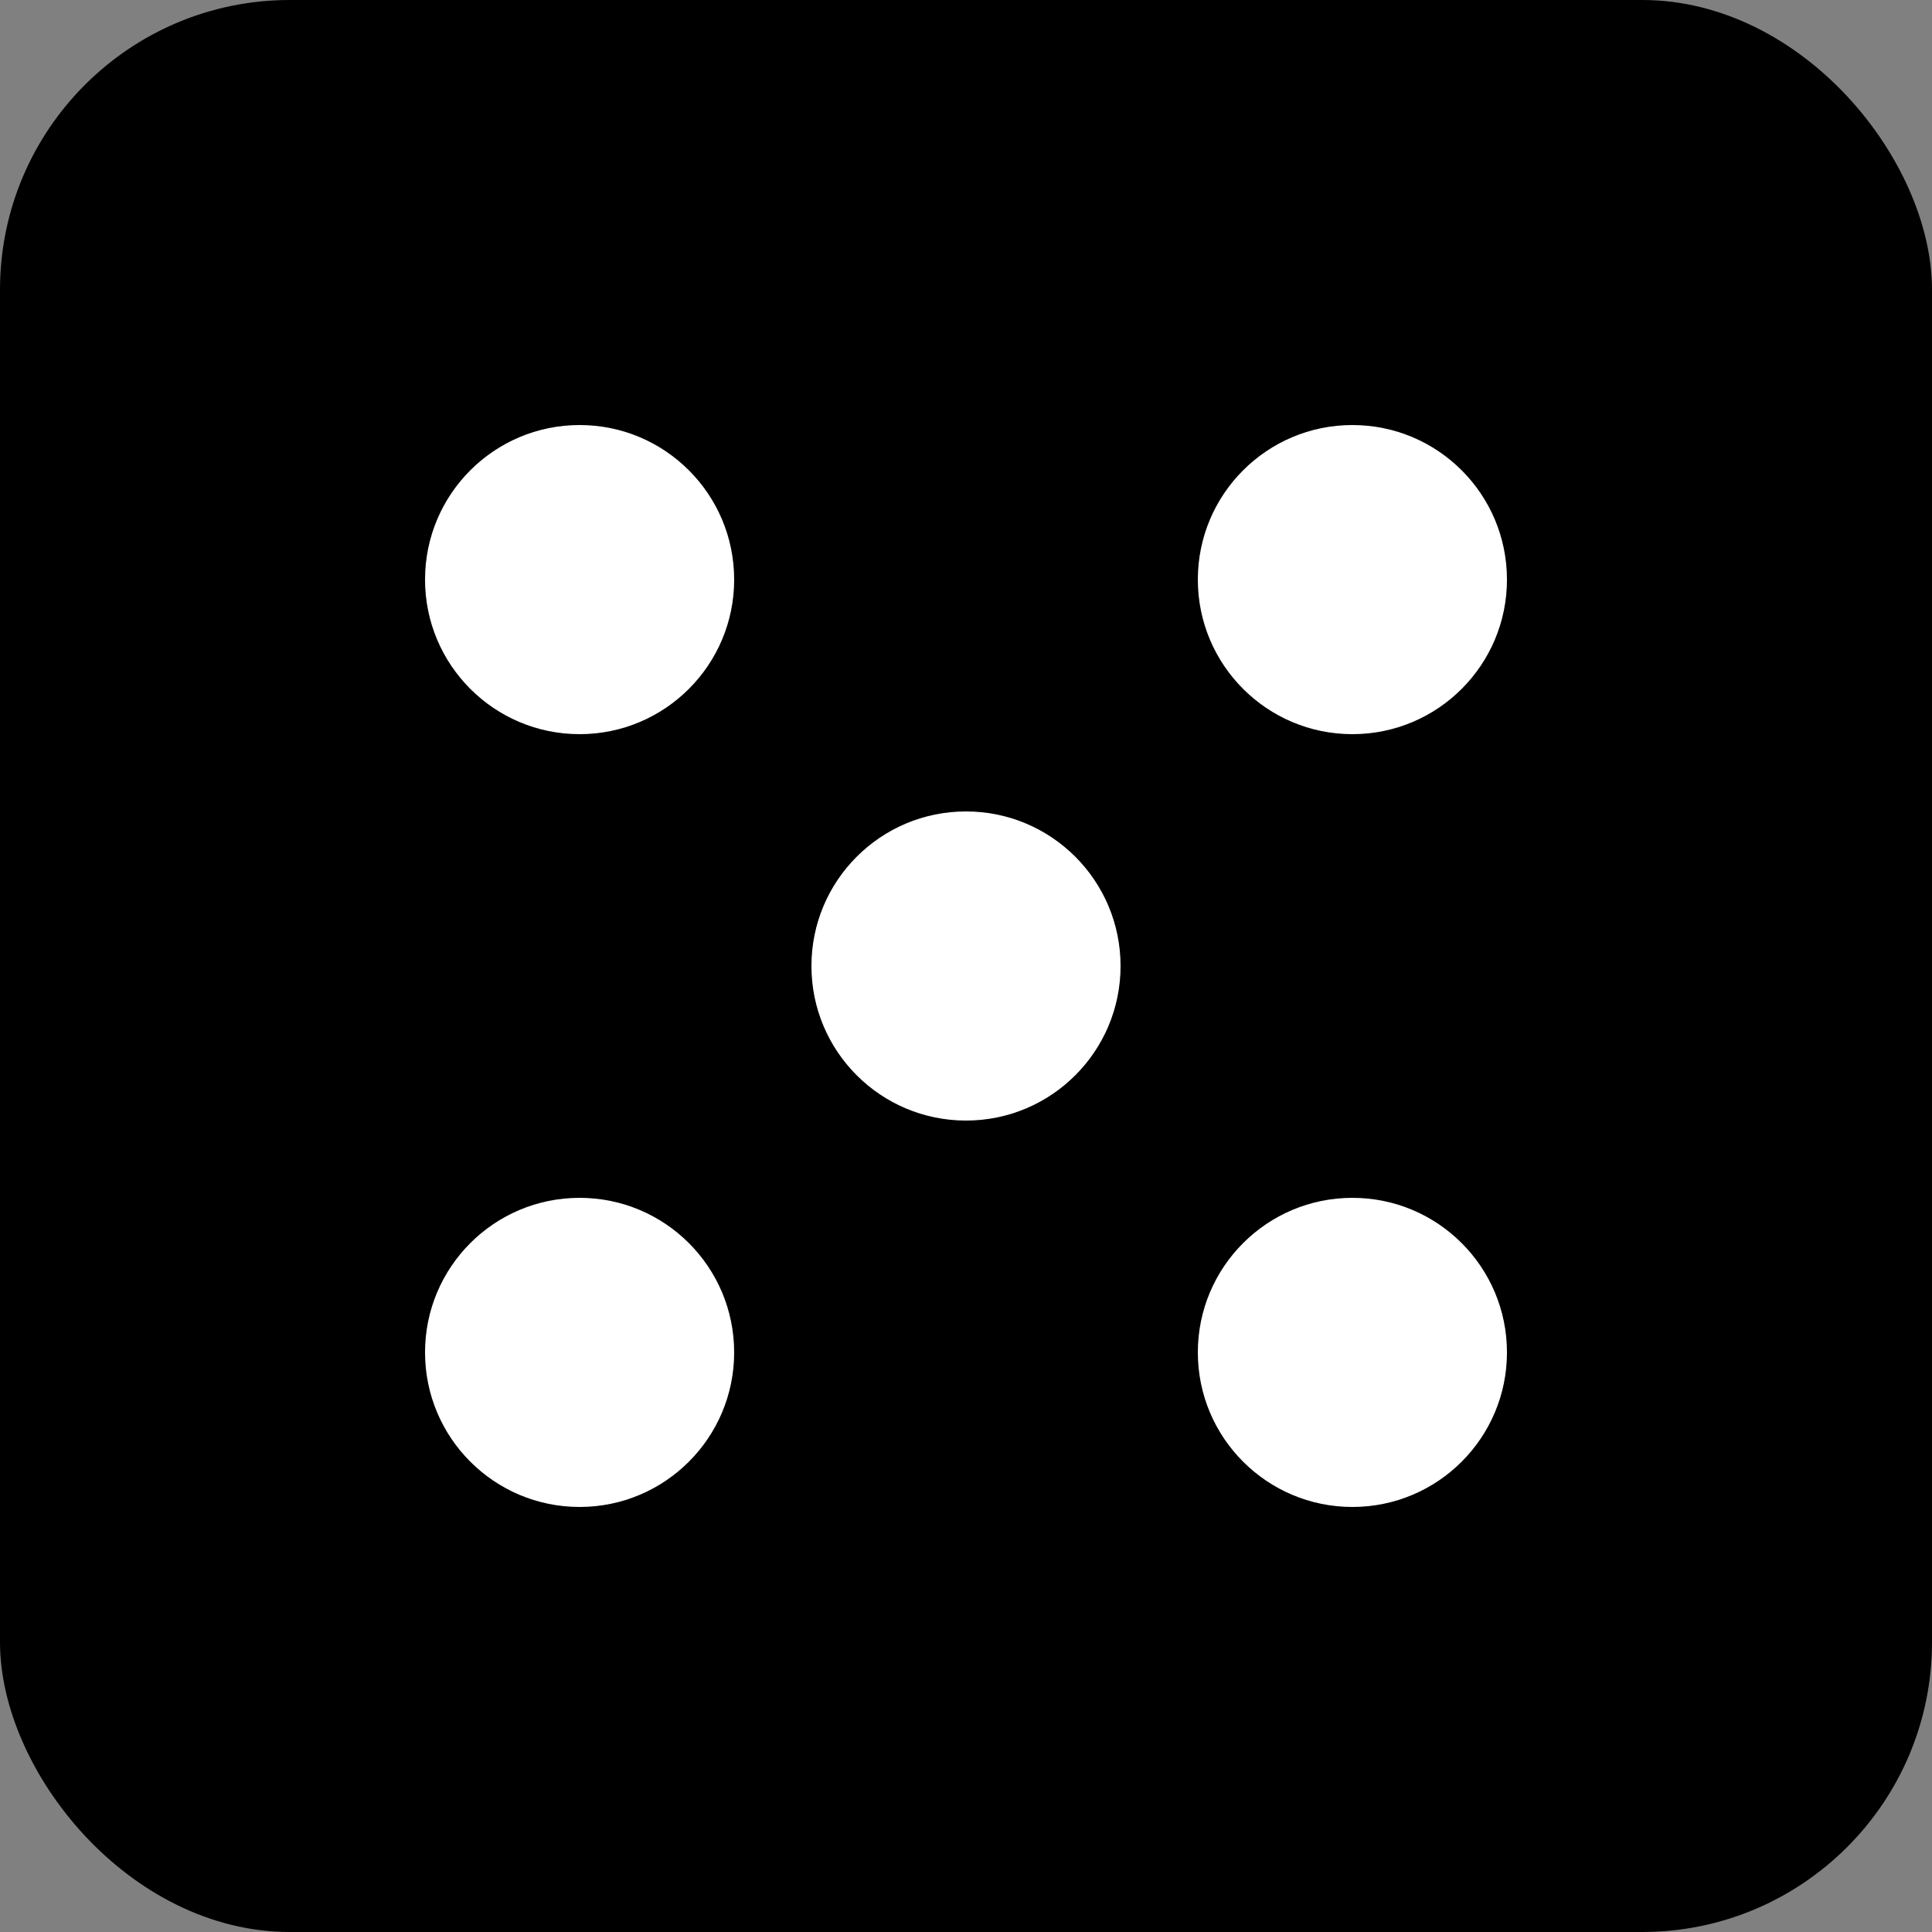
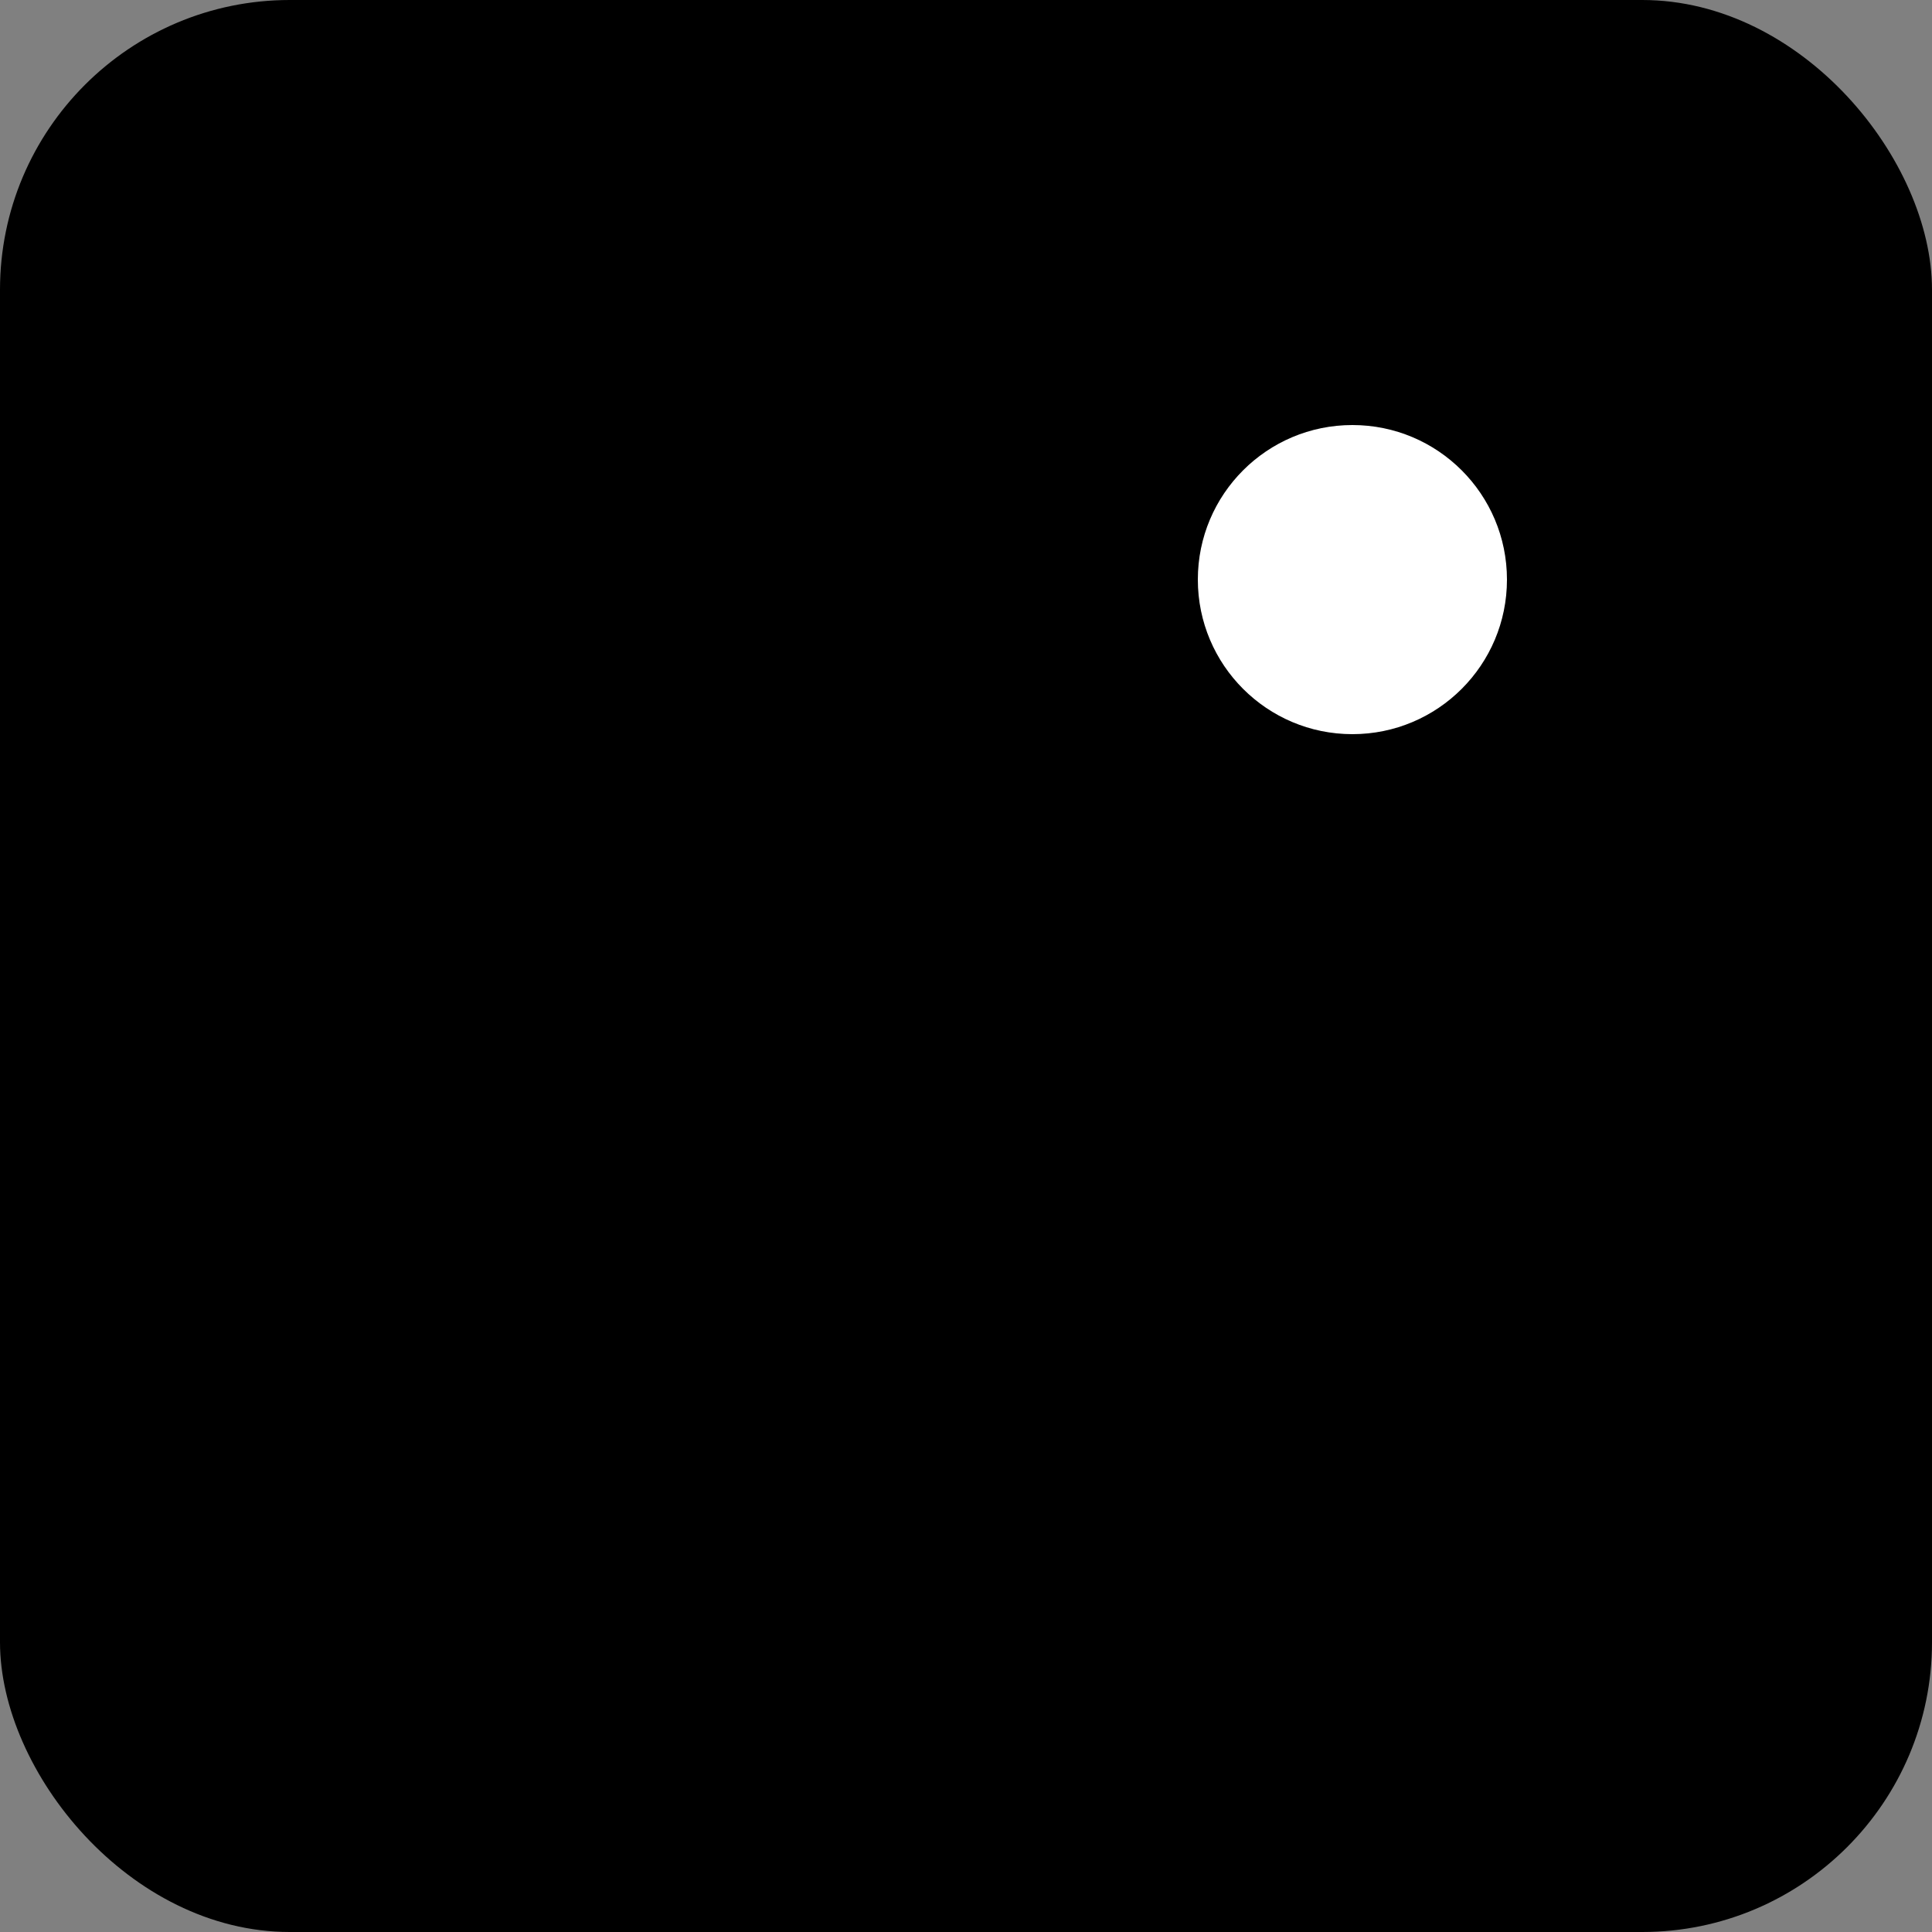
<svg xmlns="http://www.w3.org/2000/svg" viewBox="0 0 100 100">
  <rect x="0" y="0" width="100" height="100" fill="#808080" stroke="none" />
  <rect width="100" height="100" rx="15" fill="#000" />
-   <circle cx="30" cy="30" r="8" fill="#fff" />
-   <circle cx="50" cy="50" r="8" fill="#fff" />
  <circle cx="70" cy="30" r="8" fill="#fff" />
-   <circle cx="30" cy="70" r="8" fill="#fff" />
-   <circle cx="70" cy="70" r="8" fill="#fff" />
</svg>